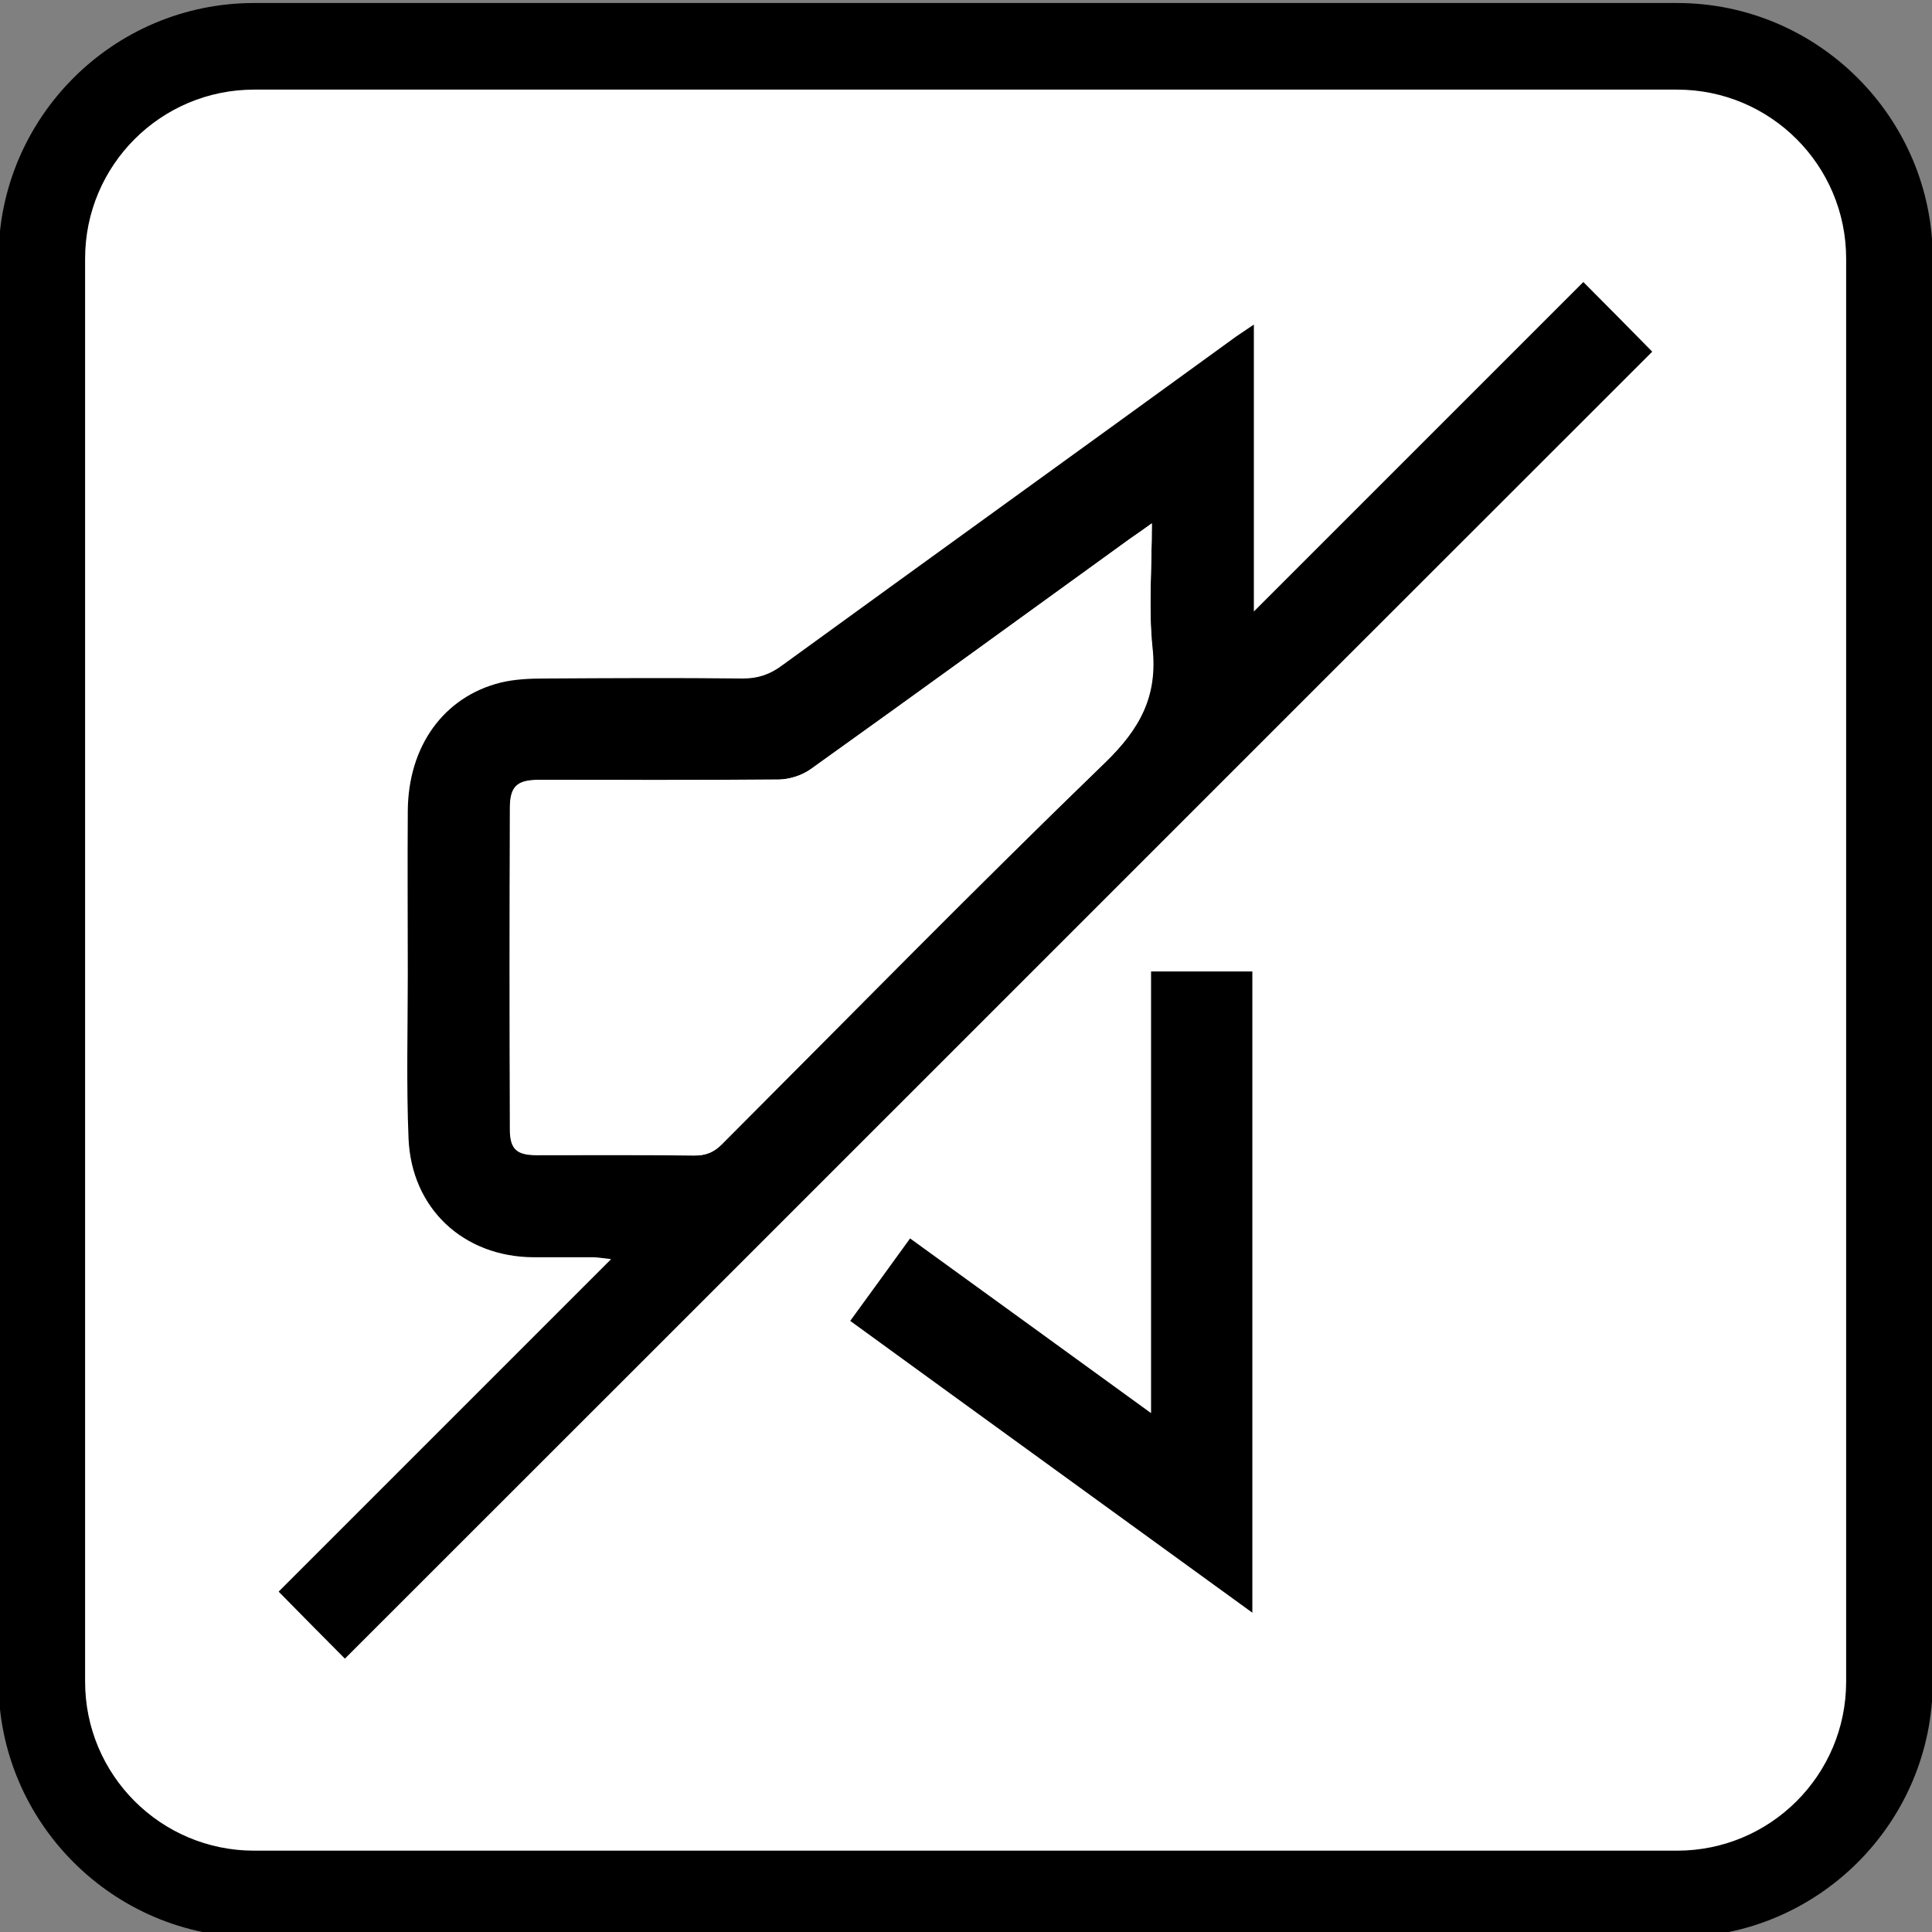
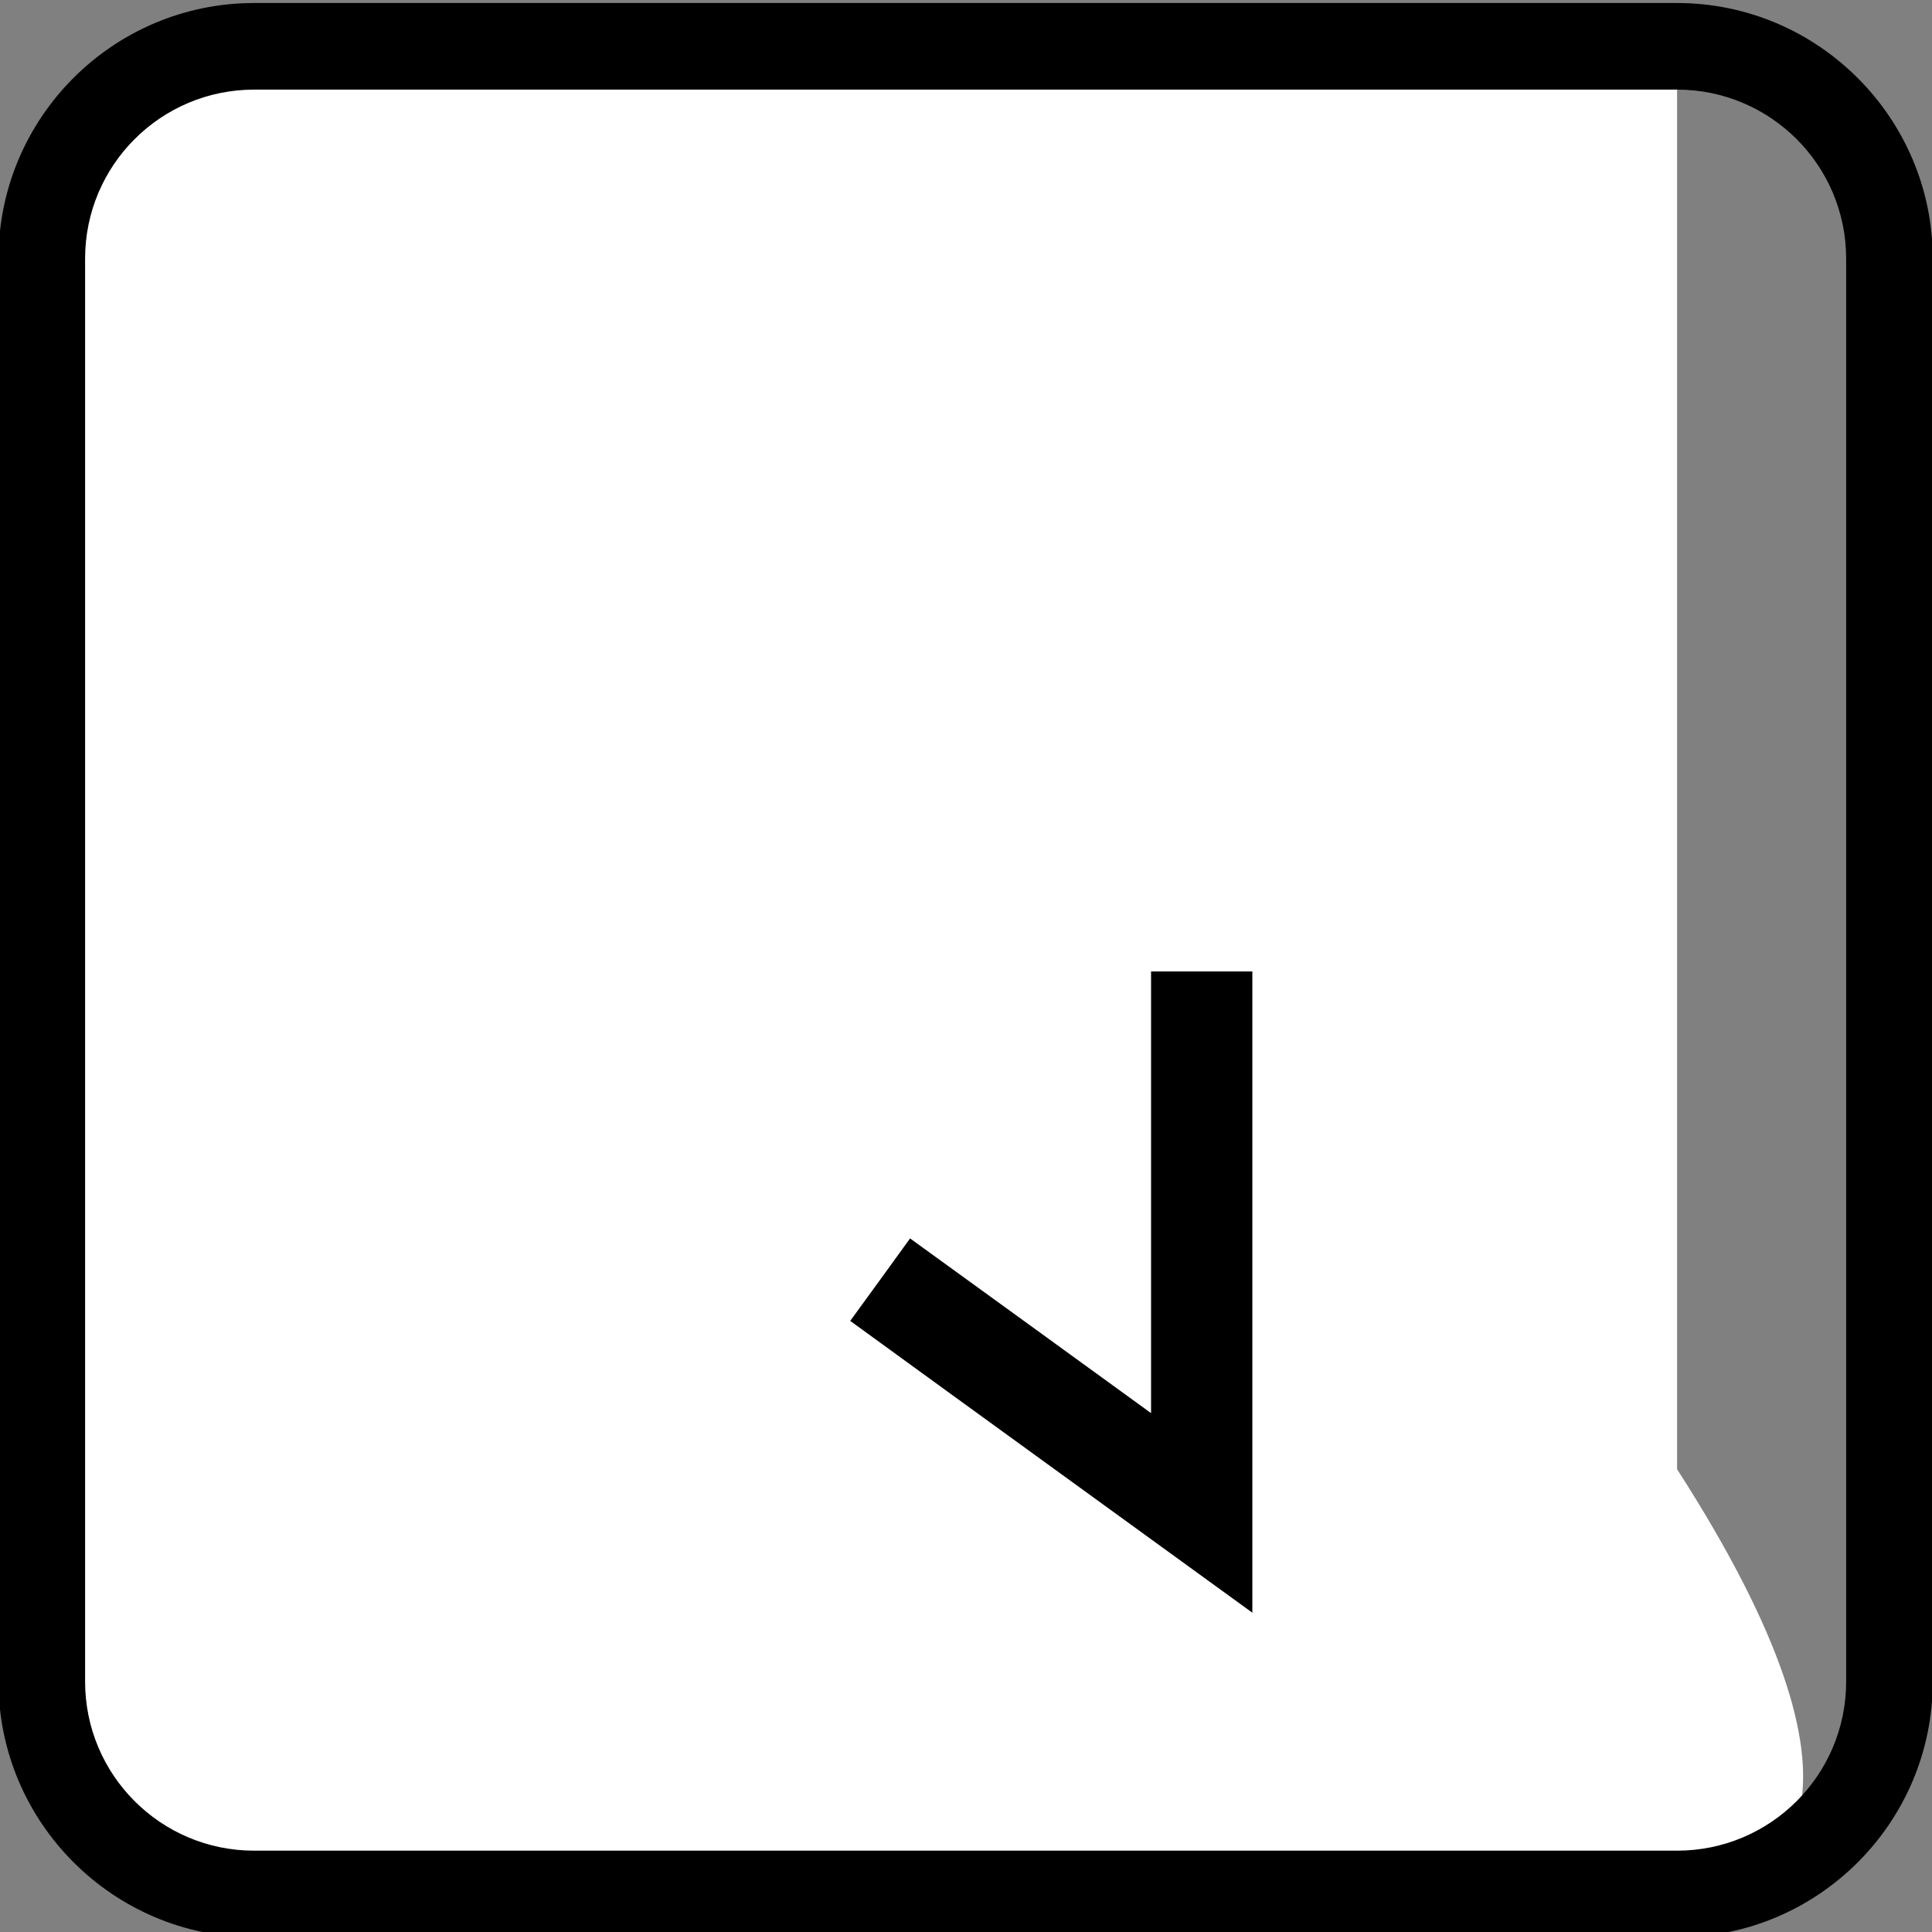
<svg xmlns="http://www.w3.org/2000/svg" version="1.1" id="Layer_1" x="0px" y="0px" viewBox="0 0 513.1 513.1" style="enable-background:new 0 0 513.1 513.1;" xml:space="preserve">
  <rect x="0" y="0" width="513.1" height="513.1" fill="#808080" stroke="none" />
  <style type="text/css">
	.st0{fill:#FFFFFF;}
</style>
  <g>
-     <path class="st0" d="M445.4,503H67.5c-31.1,0-56.4-25.2-56.4-56.4V68.7c0-31.1,25.2-56.4,56.4-56.4h377.9   c31.1,0,56.4,25.2,56.4,56.4v377.9C501.8,477.8,476.5,503,445.4,503z" />
+     <path class="st0" d="M445.4,503H67.5c-31.1,0-56.4-25.2-56.4-56.4V68.7c0-31.1,25.2-56.4,56.4-56.4h377.9   v377.9C501.8,477.8,476.5,503,445.4,503z" />
    <path d="M445.4,514.5H67.5c-37.4,0-67.9-30.5-67.9-67.9V68.7C-0.4,31.3,30,0.8,67.5,0.8h377.9c37.4,0,67.9,30.5,67.9,67.9v377.9   C513.3,484.1,482.8,514.5,445.4,514.5z M67.5,23.8c-24.8,0-44.9,20.1-44.9,44.9v377.9c0,24.8,20.1,44.9,44.9,44.9h377.9   c24.8,0,44.9-20.1,44.9-44.9V68.7c0-24.8-20.1-44.9-44.9-44.9C445.4,23.8,67.5,23.8,67.5,23.8z" />
  </g>
  <g>
-     <path class="st0" d="M333,86.2c-2.1,1.4-3.3,2.2-4.5,3.1c-40.3,29.1-80.6,58.3-120.8,87.5c-3.2,2.3-6.3,3.5-10.3,3.4   c-17.6-0.2-35.2-0.1-52.8,0c-3.9,0-7.9,0.2-11.6,1.1c-15.1,3.8-24.5,16.9-24.6,34.1c-0.1,14.4,0,28.9,0,43.3   c0,14.6-0.4,29.2,0.2,43.7c0.8,18.6,14.6,31.4,33.2,31.5c5.3,0,10.5,0,15.8,0c1.1,0,2.2,0.2,4.8,0.5   c-30.1,30.1-59.3,59.3-88.3,88.3c6,6.1,12.1,12.2,17.6,17.8C207.5,324.7,323.3,208.8,438.8,93.3c-5.6-5.7-11.8-11.8-18.3-18.5   c-28.8,28.8-57.7,57.7-87.5,87.5C333,136.5,333,111.7,333,86.2z M332.6,428.3c0-57.3,0-113.8,0-170.3c-9,0-17.7,0-26.9,0   c0,39,0,77.6,0,117.3c-21.8-15.8-42.8-31-64-46.4c-5.4,7.4-10.6,14.5-15.9,21.9C261.4,376.6,296.7,402.3,332.6,428.3z" />
-     <path d="M333,86.2c0,25.6,0,50.4,0,76.2c29.8-29.8,58.8-58.8,87.5-87.5c6.6,6.6,12.7,12.8,18.3,18.5   C323.3,208.8,207.5,324.7,91.6,440.5c-5.5-5.5-11.6-11.7-17.6-17.8c29-29,58.2-58.2,88.3-88.3c-2.6-0.3-3.7-0.5-4.8-0.5   c-5.3,0-10.5,0-15.8,0c-18.6-0.1-32.4-12.9-33.2-31.5c-0.6-14.6-0.2-29.2-0.2-43.7c0-14.4-0.1-28.9,0-43.3   c0.1-17.2,9.5-30.3,24.6-34.1c3.7-0.9,7.7-1.1,11.6-1.1c17.6-0.1,35.2-0.2,52.8,0c4,0,7.2-1.1,10.3-3.4   c40.2-29.2,80.6-58.3,120.8-87.5C329.7,88.4,330.9,87.6,333,86.2z M305.9,139c-2.6,1.9-4.2,3-5.8,4.1   c-28.2,20.4-56.4,40.9-84.8,61.2c-2.4,1.7-5.7,2.7-8.6,2.8c-21.2,0.2-42.4,0.1-63.6,0.1c-5.9,0-7.7,1.7-7.7,7.5   c-0.1,28.4-0.1,56.8,0,85.2c0,5.3,1.8,6.9,7.1,6.9c14,0,28-0.1,41.9,0.1c3.1,0,5.3-0.9,7.4-3.1c33.7-33.9,67.2-68,101.6-101.2   c9.2-8.9,13.9-17.6,12.6-30.4C305,161.6,305.9,150.9,305.9,139z" />
    <path d="M332.6,428.3c-35.8-26-71.2-51.6-106.8-77.5c5.3-7.3,10.5-14.4,15.9-21.9c21.3,15.4,42.2,30.6,64,46.4   c0-39.6,0-78.3,0-117.3c9.2,0,17.8,0,26.9,0C332.6,314.5,332.6,371,332.6,428.3z" />
    <path class="st0" d="M305.9,139c0,11.9-0.9,22.6,0.2,33.1c1.4,12.9-3.4,21.5-12.6,30.4c-34.3,33.2-67.8,67.4-101.6,101.2   c-2.2,2.2-4.3,3.2-7.4,3.1c-14-0.2-28-0.1-41.9-0.1c-5.3,0-7.1-1.6-7.1-6.9c-0.1-28.4-0.1-56.8,0-85.2c0-5.8,1.8-7.5,7.7-7.5   c21.2,0,42.4,0.1,63.6-0.1c2.9,0,6.3-1.1,8.6-2.8c28.4-20.3,56.6-40.8,84.8-61.2C301.7,142,303.2,140.9,305.9,139z" />
  </g>
</svg>